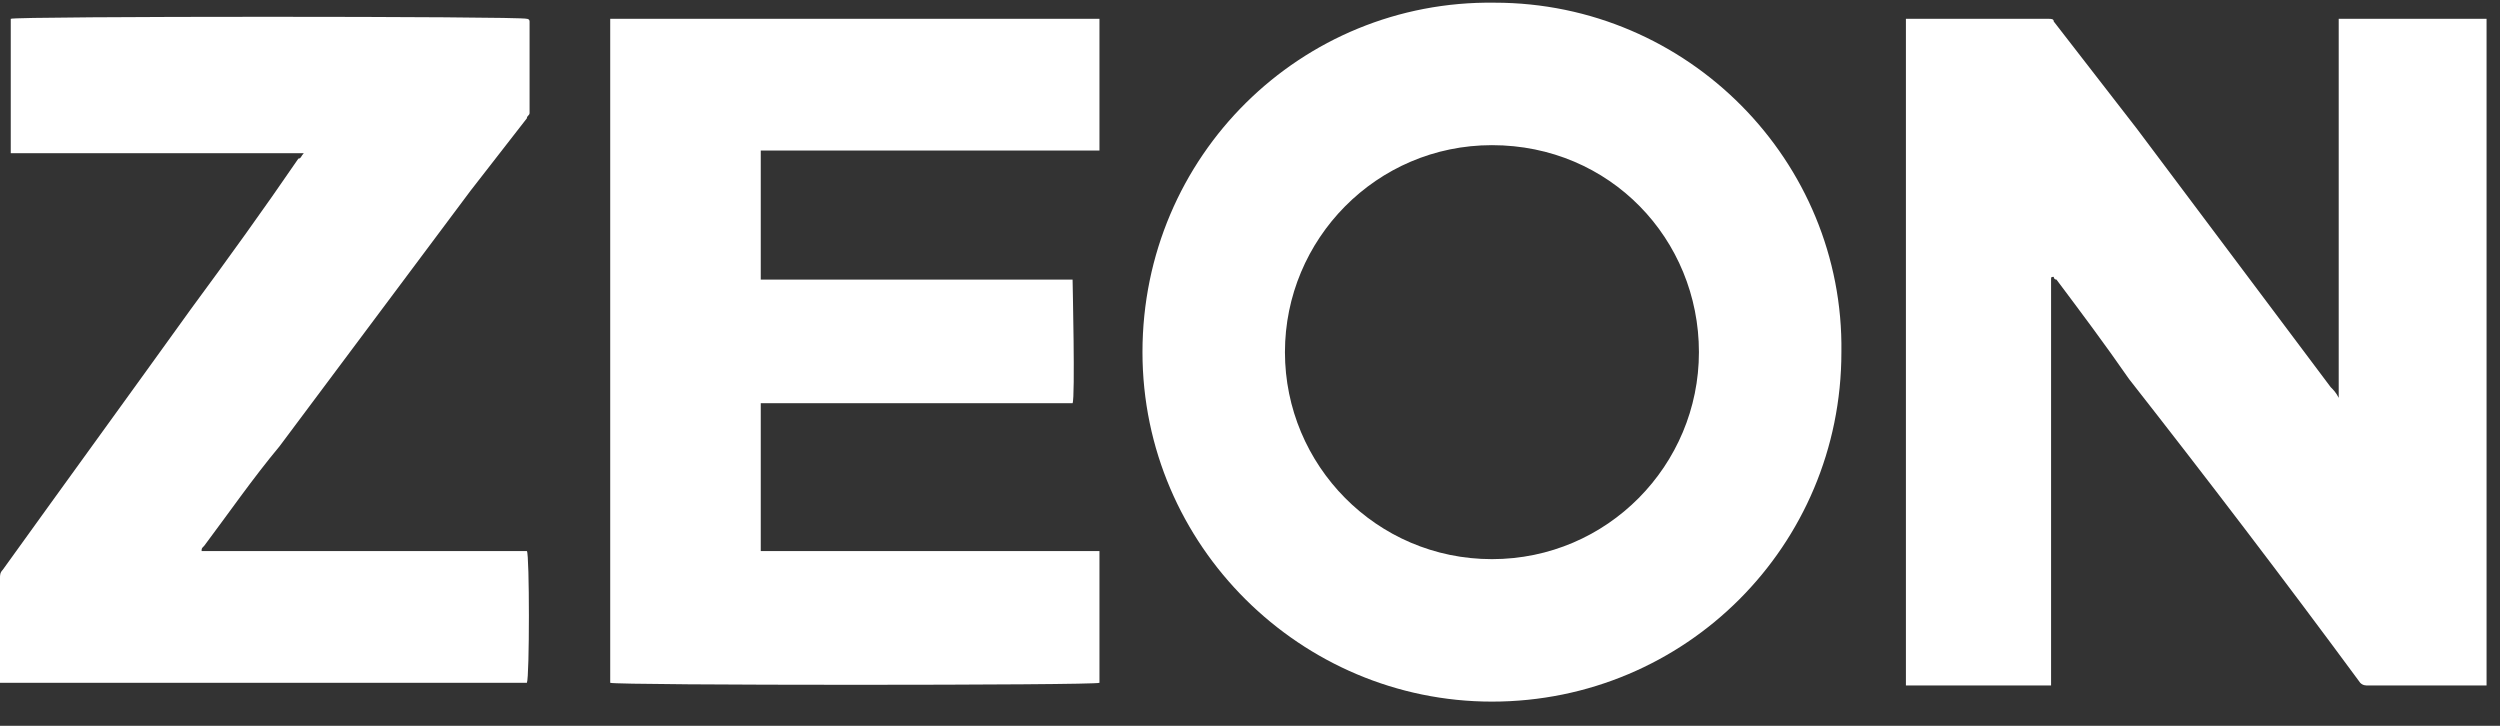
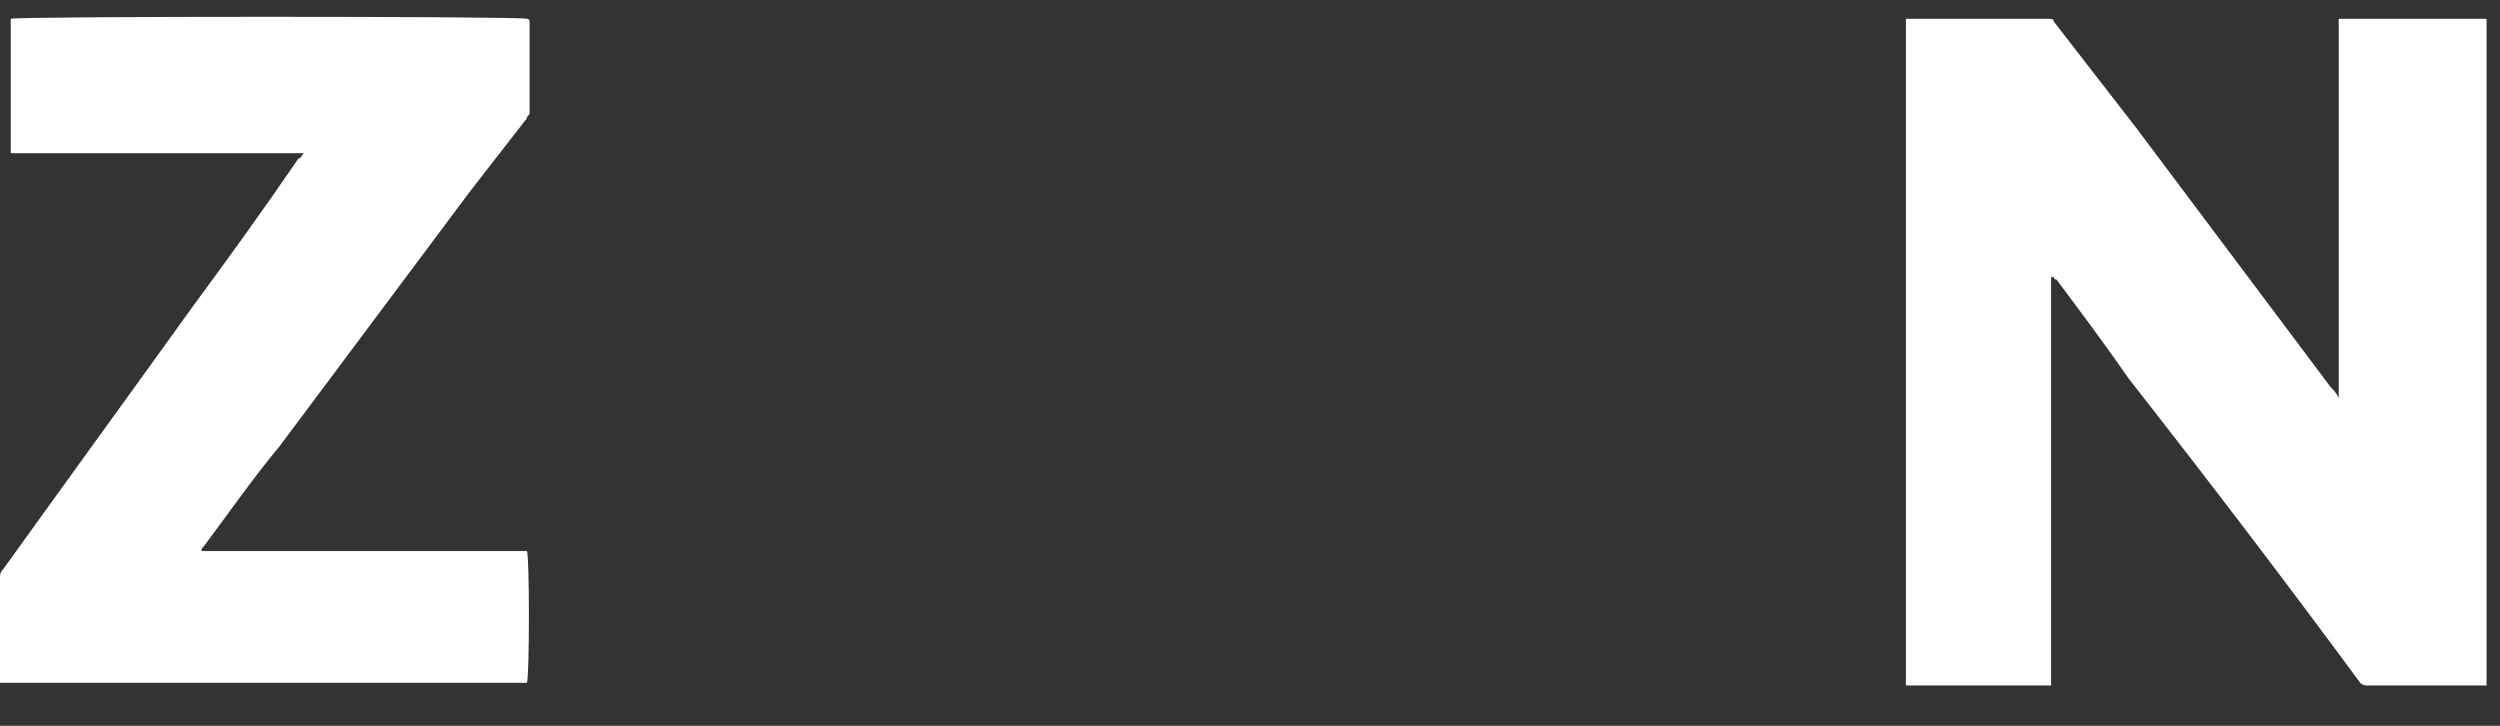
<svg xmlns="http://www.w3.org/2000/svg" width="93" height="27" viewBox="0 0 93 27">
  <rect x="0" y="0" width="93" height="27" fill="#333333" stroke="none" />
  <g fill="none">
    <g fill="#fff">
-       <path d="M92.5 25.5C92.4 25.5 92.3 25.5 92.3 25.5 90.9 25.5 89.5 25.5 88.1 25.5 88 25.5 87.9 25.5 87.8 25.4 85 21.6 82.1 17.8 79.2 14.1 78.3 12.8 77.4 11.6 76.5 10.4 76.4 10.4 76.4 10.3 76.4 10.3 76.3 10.3 76.3 10.3 76.3 10.4 76.3 10.4 76.3 10.5 76.3 10.5L76.3 25.3 76.3 25.5C76.2 25.5 71.1 25.5 70.9 25.5 70.9 25.4 70.9 0.9 70.9 0.7 70.9 0.7 71 0.7 71 0.7 72.8 0.7 74.5 0.7 76.2 0.7 76.3 0.7 76.4 0.7 76.4 0.8 77.4 2.1 78.5 3.5 79.5 4.8 81.9 8 84.3 11.2 86.7 14.4 86.8 14.5 86.9 14.6 87 14.8 87 14.7 87 14.7 87 14.7 87 14.6 87 14.6 87 14.5L87 0.9 87 0.7 87.2 0.7C88.9 0.7 90.6 0.7 92.3 0.7 92.3 0.7 92.4 0.7 92.5 0.7L92.5 25.5Z" />
-       <path d="M55.5 20.8C59.8 20.8 63.2 17.3 63.2 13.1 63.2 8.9 59.9 5.4 55.5 5.4 51.2 5.4 47.8 8.9 47.8 13.1 47.8 17.3 51.2 20.8 55.5 20.8M55.5 26.1C48.4 26.1 42.5 20.3 42.5 13.1 42.5 5.8 48.4 0 55.6 0.1 62.8 0.1 68.6 6 68.5 13.1 68.5 20.3 62.7 26.1 55.5 26.1" />
-       <path d="M40.9 5.6L28.3 5.6C28.3 5.7 28.3 5.8 28.3 5.8 28.3 6.7 28.3 7.6 28.3 8.5 28.3 9 28.3 9.6 28.3 10.2 28.3 10.2 28.3 10.3 28.3 10.4 28.6 10.4 28.9 10.4 29.2 10.4 29.5 10.4 29.8 10.4 30.1 10.4L31 10.4 31.9 10.4 32.8 10.4 33.7 10.4 34.6 10.4 35.5 10.4 36.3 10.4 37.2 10.4 38.1 10.4 39 10.4 39.9 10.4C39.9 10.5 40 14.8 39.9 15L28.3 15C28.3 15 28.3 15.1 28.3 15.1 28.3 16.9 28.3 18.6 28.3 20.3 28.3 20.4 28.3 20.4 28.3 20.5 28.7 20.5 29.2 20.5 29.6 20.5 30 20.5 30.4 20.5 30.8 20.5L32.1 20.5 33.3 20.5 34.6 20.5 35.9 20.5 37.1 20.5 38.4 20.5 39.7 20.5 40.9 20.5 40.9 25.4C40.8 25.5 22.9 25.5 22.7 25.4 22.7 25.4 22.7 25.4 22.7 25.4 22.7 25.4 22.7 25.4 22.7 25.4 22.7 25.4 22.7 25.4 22.7 25.3 22.7 17.1 22.7 9 22.7 0.8 22.7 0.8 22.7 0.8 22.7 0.7 22.7 0.7 22.7 0.7 22.7 0.7 22.8 0.7 40.8 0.7 40.9 0.7L40.9 5.6Z" />
+       <path d="M92.5 25.5C92.4 25.5 92.3 25.5 92.3 25.5 90.9 25.5 89.5 25.5 88.1 25.5 88 25.5 87.9 25.5 87.8 25.4 85 21.6 82.1 17.8 79.2 14.1 78.3 12.8 77.4 11.6 76.5 10.4 76.4 10.4 76.4 10.3 76.4 10.3 76.3 10.3 76.3 10.3 76.3 10.4 76.3 10.4 76.3 10.5 76.3 10.5L76.3 25.3 76.3 25.5C76.2 25.5 71.1 25.5 70.9 25.5 70.9 25.4 70.9 0.9 70.9 0.7 70.9 0.7 71 0.7 71 0.7 72.8 0.7 74.5 0.7 76.2 0.7 76.3 0.7 76.4 0.7 76.4 0.8 77.4 2.1 78.5 3.5 79.5 4.8 81.9 8 84.3 11.2 86.7 14.4 86.8 14.5 86.9 14.6 87 14.8 87 14.7 87 14.7 87 14.7 87 14.6 87 14.6 87 14.5L87 0.9 87 0.7 87.2 0.7C88.9 0.7 90.6 0.7 92.3 0.7 92.3 0.7 92.4 0.7 92.5 0.7L92.5 25.5" />
      <path d="M7.5 20.5L19.6 20.5C19.7 20.6 19.7 25.2 19.6 25.4 19.6 25.4 19.6 25.4 19.6 25.4 19.6 25.4 19.6 25.4 19.6 25.4 19.6 25.4 19.6 25.4 19.5 25.4 13 25.4 6.6 25.4 0.1 25.4 0.1 25.4 0 25.4 0 25.4 0 25.4 0 25.3 0 25.3 0 24 0 22.7 0 21.5 0 21.4 0 21.3 0.1 21.2 2.4 18 4.8 14.7 7.1 11.5 8.5 9.6 9.8 7.8 11.1 5.9 11.2 5.9 11.2 5.8 11.3 5.7 11.2 5.7 11.1 5.7 11 5.7 7.9 5.7 4.8 5.7 1.7 5.7 1.3 5.7 0.9 5.7 0.5 5.7 0.5 5.7 0.4 5.7 0.4 5.7L0.4 0.7C0.5 0.6 19.4 0.6 19.6 0.7 19.6 0.7 19.7 0.7 19.7 0.8 19.7 1.9 19.7 3 19.7 4.2 19.7 4.3 19.6 4.3 19.6 4.4 18.9 5.3 18.2 6.2 17.5 7.1 15.1 10.3 12.8 13.4 10.4 16.6 9.4 17.8 8.5 19.1 7.6 20.3 7.5 20.4 7.5 20.4 7.5 20.5 7.5 20.5 7.5 20.5 7.5 20.5" />
    </g>
  </g>
</svg>